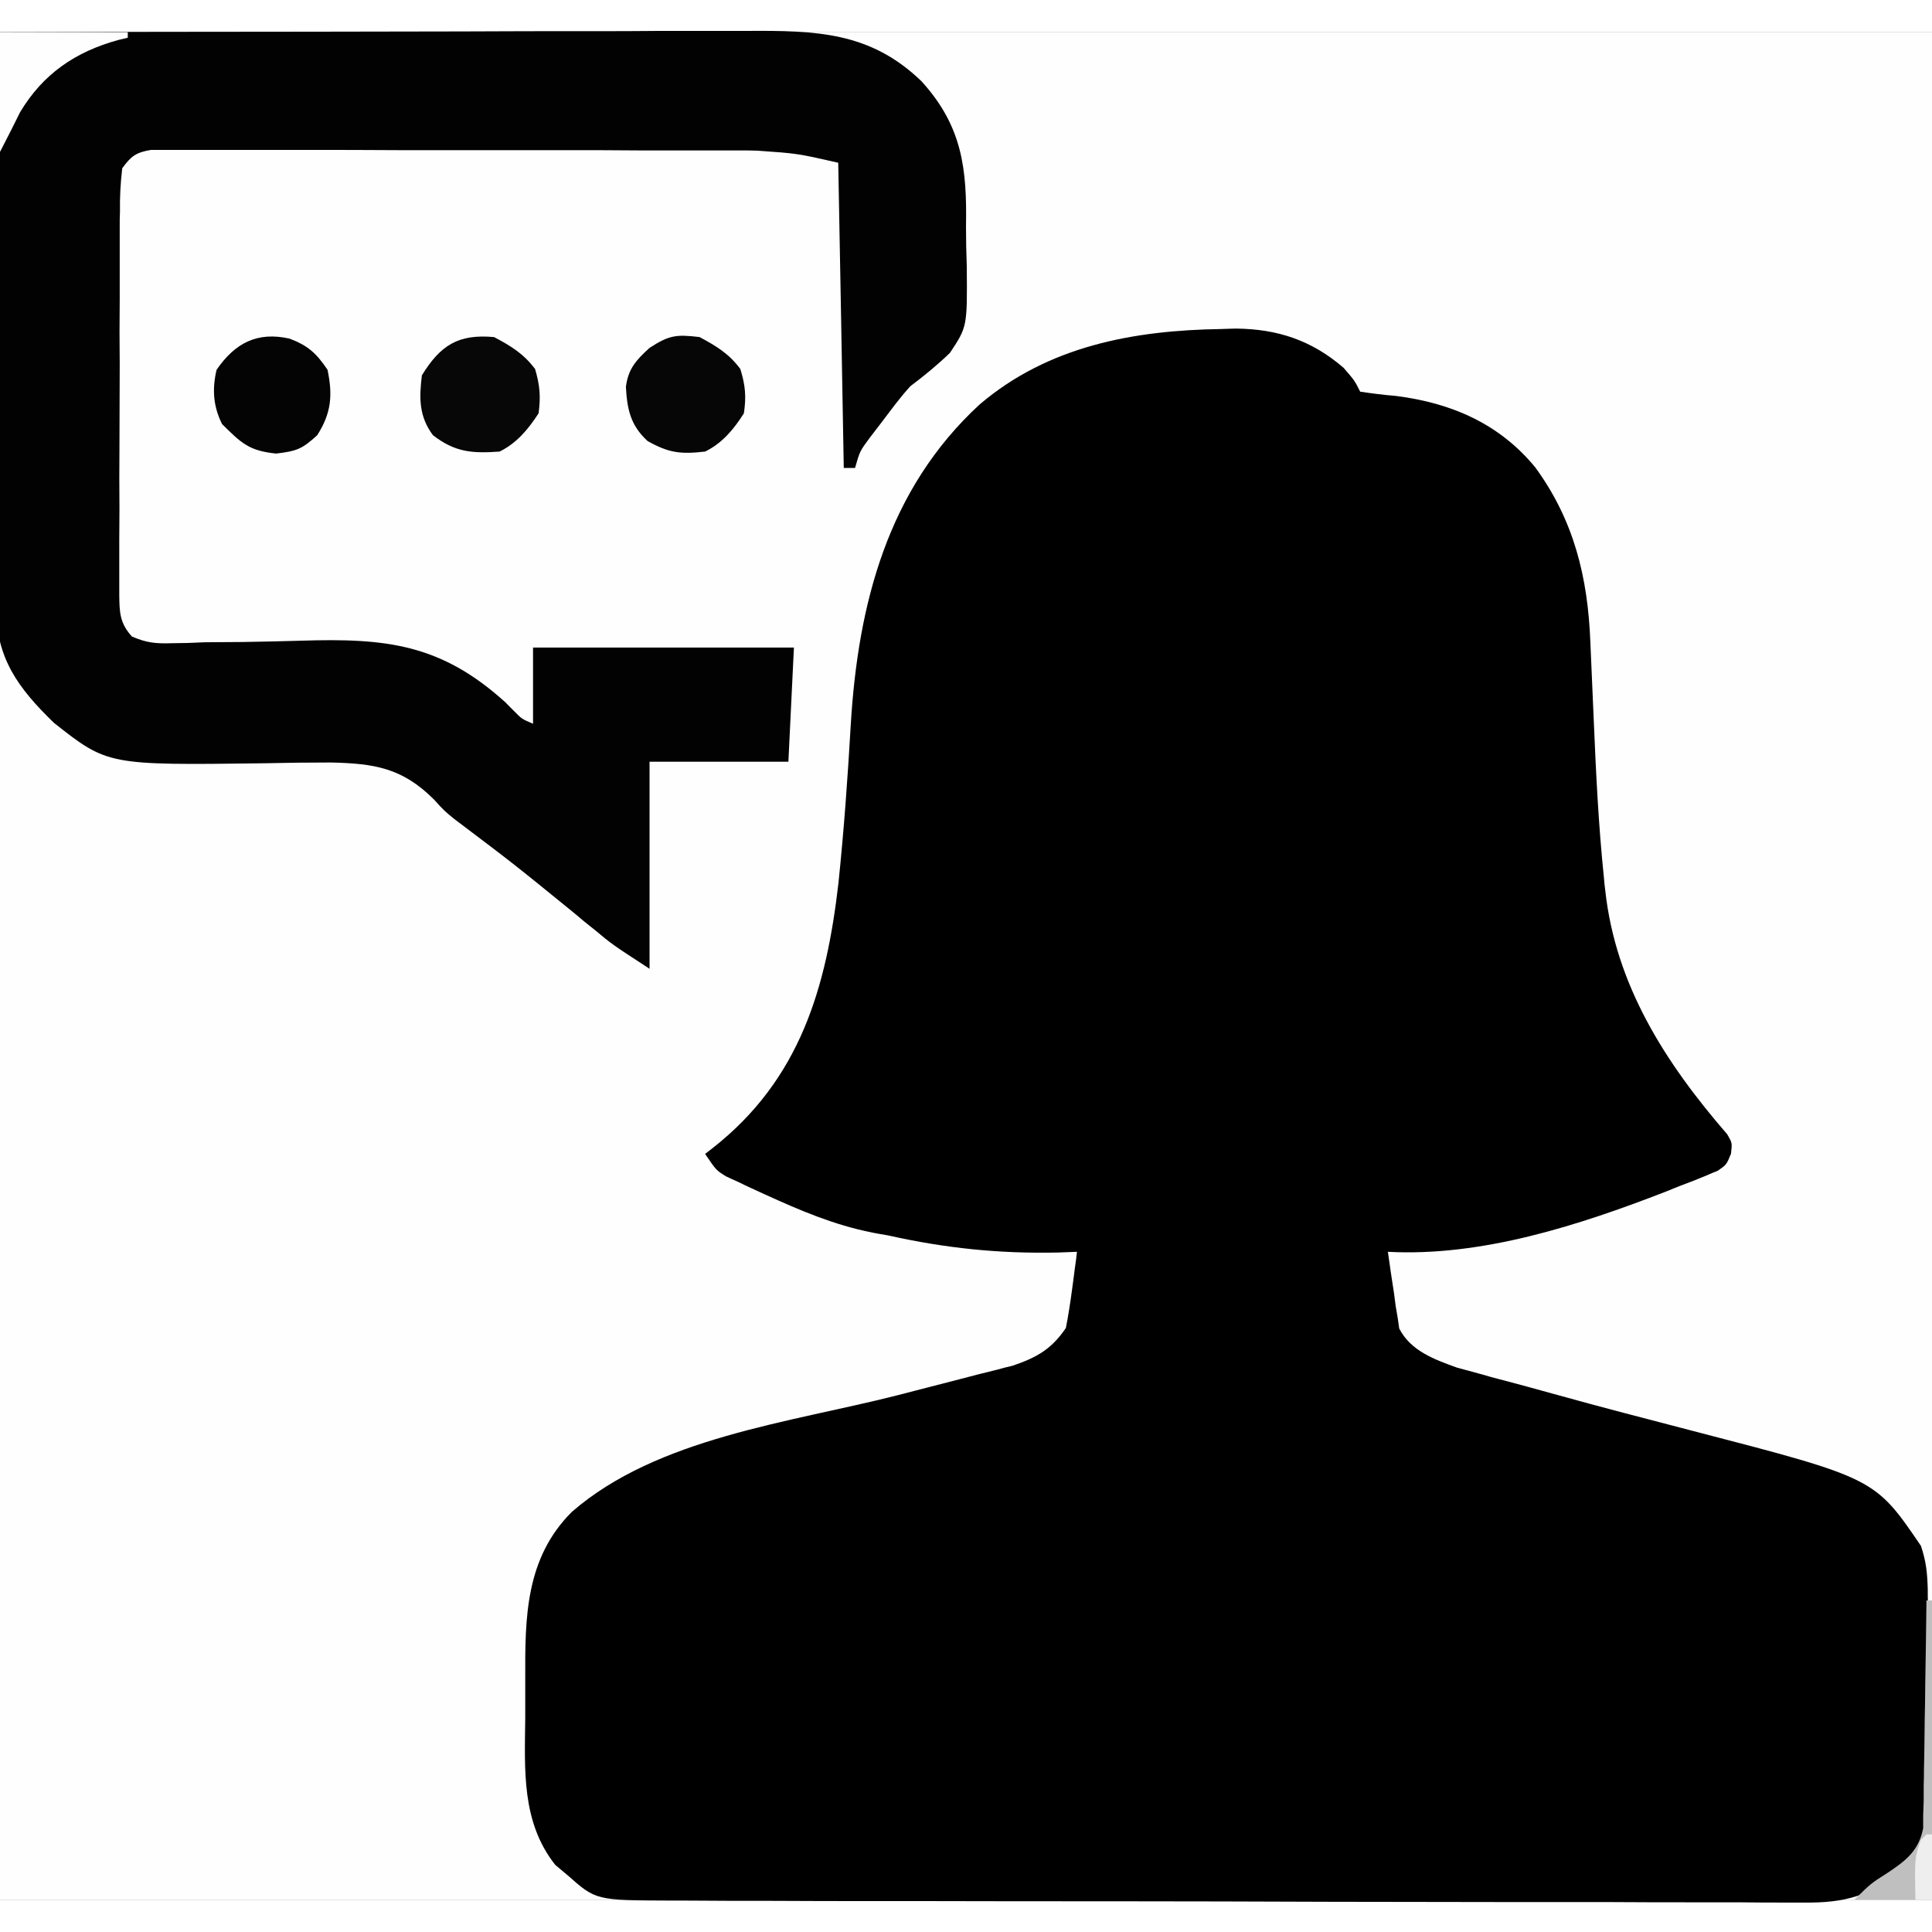
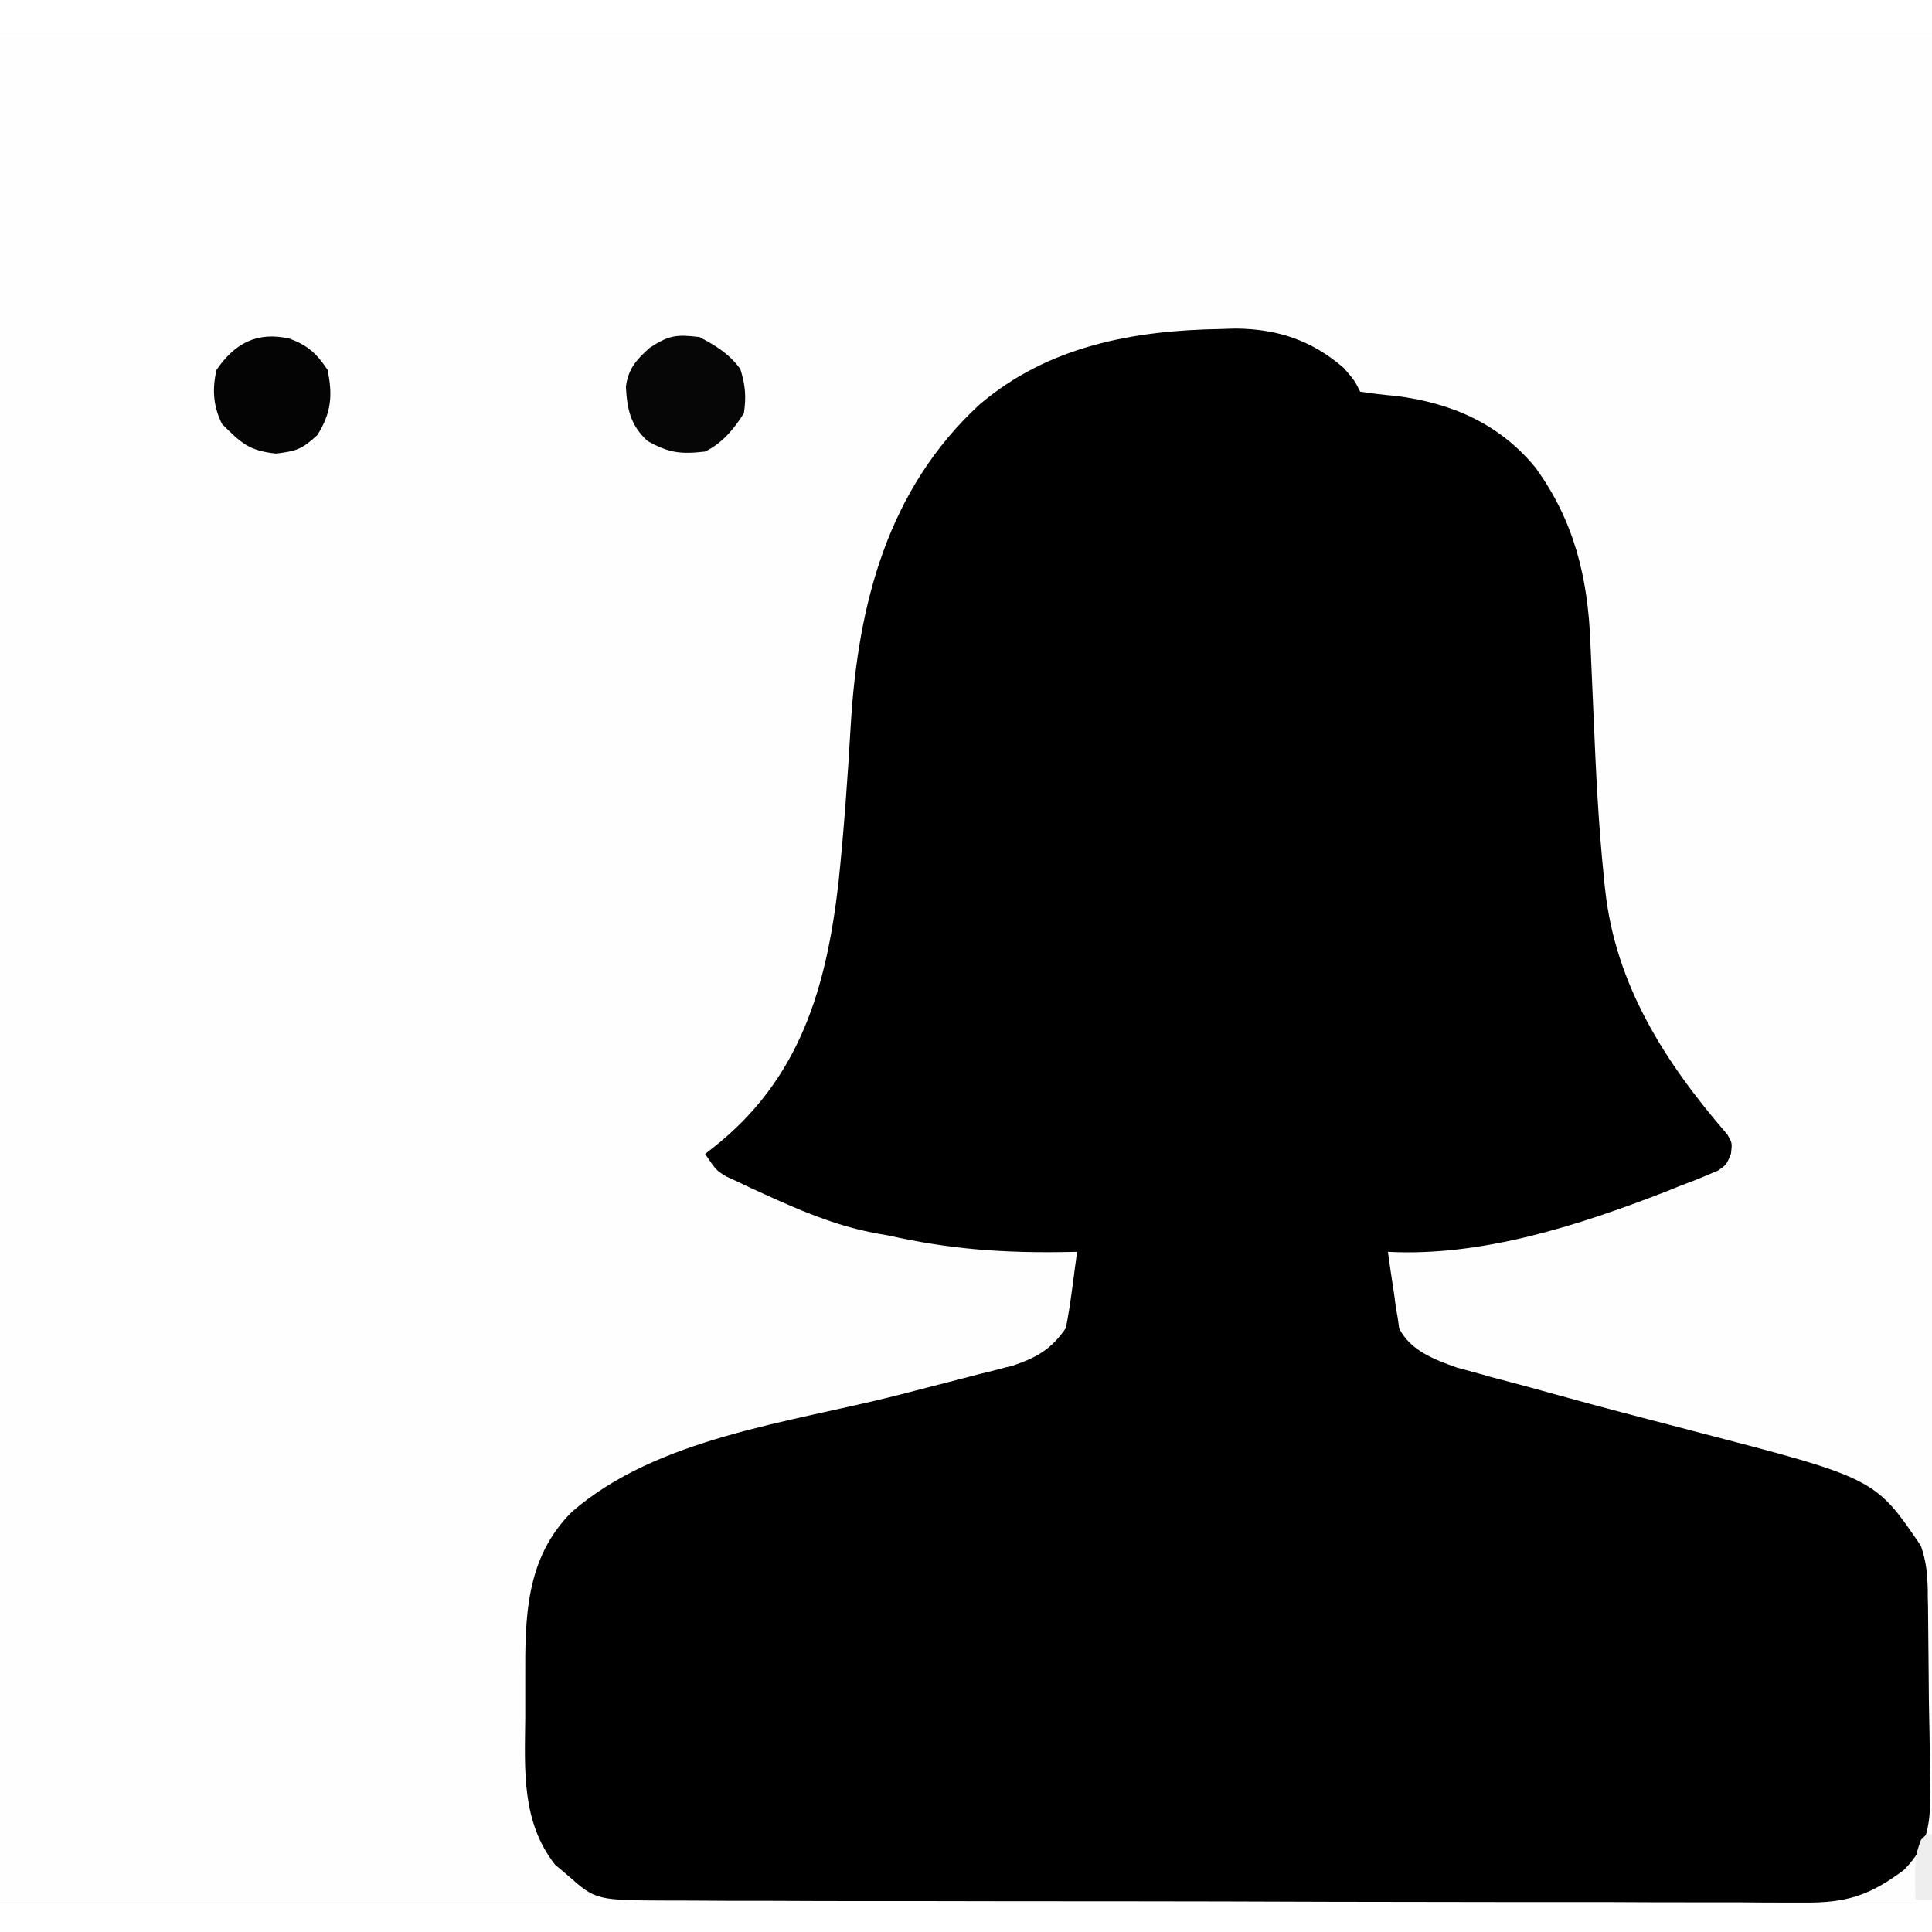
<svg xmlns="http://www.w3.org/2000/svg" width="30px" height="30px" viewBox="0 0 30 29" version="1.1">
  <rect x="0" y="0" width="30" height="29" fill="#808080" stroke="none" />
  <g id="surface1">
    <path style=" stroke:none;fill-rule:nonzero;fill:rgb(99.608%,99.608%,99.608%);fill-opacity:1;" d="M 0 0 C 9.898 0 19.801 0 30 0 C 30 9.57 30 19.141 30 29 C 20.102 29 10.199 29 0 29 C 0 19.43 0 9.859 0 0 Z M 0 0 " />
-     <path style=" stroke:none;fill-rule:nonzero;fill:rgb(0%,0%,0%);fill-opacity:1;" d="M 18.965 4.609 C 19.039 4.605 19.113 4.605 19.191 4.602 C 19.844 4.609 20.367 4.785 20.863 5.211 C 21.035 5.41 21.035 5.41 21.121 5.582 C 21.305 5.609 21.488 5.633 21.676 5.648 C 22.539 5.758 23.281 6.078 23.84 6.758 C 24.445 7.586 24.656 8.473 24.695 9.469 C 24.703 9.625 24.707 9.777 24.715 9.93 C 24.727 10.168 24.734 10.406 24.746 10.645 C 24.781 11.477 24.82 12.305 24.906 13.133 C 24.91 13.195 24.918 13.258 24.926 13.324 C 25.086 14.797 25.859 16.004 26.82 17.113 C 26.898 17.246 26.898 17.246 26.879 17.414 C 26.809 17.586 26.809 17.586 26.672 17.68 C 26.613 17.703 26.555 17.727 26.496 17.754 C 26.43 17.781 26.363 17.809 26.293 17.836 C 26.223 17.863 26.152 17.891 26.078 17.918 C 26.004 17.949 25.93 17.977 25.855 18.008 C 24.516 18.527 23.008 19.016 21.551 18.938 C 21.582 19.156 21.613 19.375 21.648 19.594 C 21.656 19.656 21.664 19.719 21.672 19.781 C 21.684 19.84 21.691 19.902 21.703 19.961 C 21.711 20.016 21.719 20.074 21.727 20.129 C 21.906 20.477 22.27 20.609 22.629 20.738 C 22.738 20.766 22.848 20.797 22.961 20.828 C 23.051 20.852 23.051 20.852 23.141 20.879 C 23.336 20.93 23.531 20.984 23.727 21.035 C 23.863 21.074 24 21.109 24.137 21.148 C 24.855 21.348 25.578 21.535 26.301 21.723 C 29.113 22.453 29.113 22.453 29.828 23.504 C 29.91 23.75 29.926 23.918 29.934 24.172 C 29.934 24.258 29.934 24.344 29.938 24.43 C 29.941 24.816 29.945 25.199 29.949 25.586 C 29.949 25.789 29.953 25.992 29.957 26.195 C 29.965 26.492 29.965 26.785 29.969 27.078 C 29.969 27.168 29.973 27.258 29.973 27.352 C 29.973 27.855 29.926 28.164 29.566 28.535 C 29.035 28.934 28.668 29.051 28.004 29.043 C 27.887 29.043 27.887 29.043 27.77 29.043 C 27.512 29.043 27.254 29.043 26.992 29.039 C 26.809 29.039 26.621 29.039 26.434 29.039 C 25.93 29.039 25.426 29.039 24.922 29.035 C 24.395 29.035 23.867 29.035 23.34 29.035 C 22.453 29.035 21.566 29.031 20.68 29.031 C 19.539 29.027 18.402 29.023 17.266 29.023 C 16.285 29.023 15.309 29.023 14.328 29.02 C 14.117 29.02 13.91 29.02 13.699 29.02 C 13.102 29.02 12.5 29.02 11.902 29.016 C 11.723 29.016 11.539 29.016 11.359 29.016 C 11.109 29.016 10.863 29.012 10.617 29.012 C 10.543 29.012 10.473 29.012 10.398 29.012 C 9.254 29.008 9.254 29.008 8.816 28.621 C 8.75 28.566 8.688 28.512 8.621 28.457 C 8.094 27.789 8.148 26.98 8.156 26.172 C 8.156 25.969 8.156 25.766 8.156 25.562 C 8.152 24.613 8.16 23.695 8.879 22.977 C 10.203 21.824 12.266 21.59 13.926 21.168 C 14.25 21.086 14.57 21 14.895 20.918 C 15.043 20.879 15.043 20.879 15.195 20.84 C 15.289 20.816 15.383 20.793 15.477 20.77 C 15.559 20.746 15.637 20.727 15.723 20.707 C 16.102 20.578 16.328 20.449 16.551 20.121 C 16.59 19.922 16.621 19.719 16.648 19.516 C 16.664 19.406 16.676 19.301 16.691 19.188 C 16.703 19.105 16.715 19.023 16.723 18.938 C 16.629 18.941 16.531 18.945 16.434 18.949 C 15.516 18.969 14.684 18.883 13.793 18.684 C 13.707 18.668 13.621 18.656 13.535 18.637 C 12.949 18.52 12.426 18.297 11.887 18.051 C 11.777 18 11.777 18 11.664 17.949 C 11.598 17.918 11.531 17.887 11.461 17.852 C 11.398 17.824 11.336 17.797 11.273 17.766 C 11.121 17.672 11.121 17.672 10.949 17.418 C 10.988 17.387 11.031 17.355 11.07 17.324 C 12.426 16.258 12.832 14.836 13.02 13.207 C 13.105 12.387 13.164 11.566 13.211 10.746 C 13.324 8.883 13.781 7.098 15.211 5.781 C 16.273 4.875 17.598 4.629 18.965 4.609 Z M 18.965 4.609 " />
-     <path style=" stroke:none;fill-rule:nonzero;fill:rgb(0.784%,0.784%,0.784%);fill-opacity:1;" d="M 0 0 C 1.637 -0.004 3.273 -0.008 4.914 -0.008 C 5.672 -0.008 6.434 -0.012 7.191 -0.012 C 7.855 -0.016 8.52 -0.016 9.184 -0.016 C 9.531 -0.016 9.883 -0.016 10.234 -0.02 C 10.566 -0.02 10.895 -0.02 11.227 -0.02 C 11.348 -0.02 11.469 -0.02 11.59 -0.02 C 12.672 -0.027 13.512 -0.008 14.309 0.762 C 14.945 1.461 15.016 2.125 15 3.02 C 15 3.223 15.004 3.426 15.012 3.633 C 15.02 4.574 15.02 4.574 14.75 4.98 C 14.555 5.168 14.355 5.332 14.137 5.496 C 13.98 5.668 13.848 5.848 13.707 6.035 C 13.645 6.117 13.578 6.203 13.512 6.289 C 13.352 6.504 13.352 6.504 13.277 6.766 C 13.219 6.766 13.16 6.766 13.102 6.766 C 13.074 5.203 13.047 3.641 13.016 2.027 C 12.383 1.883 12.383 1.883 11.766 1.84 C 11.68 1.836 11.598 1.836 11.508 1.836 C 11.418 1.836 11.324 1.836 11.23 1.836 C 11.133 1.836 11.035 1.836 10.934 1.836 C 10.613 1.836 10.289 1.836 9.969 1.836 C 9.742 1.836 9.52 1.832 9.297 1.832 C 8.824 1.832 8.355 1.832 7.887 1.832 C 7.344 1.832 6.805 1.832 6.262 1.832 C 5.738 1.828 5.215 1.828 4.691 1.828 C 4.473 1.828 4.25 1.828 4.027 1.828 C 3.719 1.828 3.406 1.828 3.098 1.828 C 2.961 1.828 2.961 1.828 2.82 1.828 C 2.691 1.828 2.691 1.828 2.562 1.828 C 2.492 1.828 2.418 1.828 2.344 1.828 C 2.109 1.867 2.035 1.926 1.898 2.113 C 1.871 2.344 1.859 2.559 1.863 2.789 C 1.859 2.895 1.859 2.895 1.859 3 C 1.859 3.227 1.859 3.457 1.859 3.684 C 1.859 3.84 1.859 4 1.859 4.156 C 1.855 4.488 1.855 4.82 1.859 5.152 C 1.859 5.578 1.855 6.004 1.855 6.43 C 1.852 6.758 1.852 7.082 1.855 7.41 C 1.855 7.566 1.852 7.723 1.852 7.883 C 1.852 8.102 1.852 8.32 1.852 8.539 C 1.852 8.605 1.852 8.668 1.852 8.734 C 1.855 9.012 1.859 9.172 2.047 9.383 C 2.27 9.48 2.414 9.496 2.66 9.488 C 2.742 9.488 2.828 9.484 2.914 9.484 C 3.004 9.48 3.094 9.477 3.184 9.473 C 3.379 9.473 3.57 9.469 3.762 9.469 C 4.066 9.465 4.367 9.457 4.668 9.449 C 5.996 9.406 6.848 9.5 7.848 10.406 C 7.891 10.453 7.938 10.496 7.984 10.543 C 8.102 10.664 8.102 10.664 8.277 10.738 C 8.277 10.348 8.277 9.957 8.277 9.555 C 9.613 9.555 10.949 9.555 12.328 9.555 C 12.301 10.141 12.27 10.727 12.242 11.328 C 11.531 11.328 10.82 11.328 10.086 11.328 C 10.086 12.391 10.086 13.449 10.086 14.543 C 9.504 14.164 9.504 14.164 9.242 13.945 C 9.184 13.898 9.125 13.852 9.062 13.801 C 9.004 13.75 8.941 13.699 8.879 13.648 C 7.977 12.914 7.977 12.914 7.051 12.215 C 6.898 12.09 6.898 12.09 6.738 11.914 C 6.246 11.422 5.809 11.355 5.137 11.34 C 4.789 11.34 4.445 11.344 4.102 11.352 C 1.672 11.383 1.672 11.383 0.836 10.723 C 0.277 10.18 -0.059 9.719 -0.062 8.934 C -0.062 8.844 -0.062 8.758 -0.059 8.668 C -0.059 8.574 -0.059 8.48 -0.059 8.383 C -0.059 8.074 -0.055 7.766 -0.051 7.457 C -0.051 7.242 -0.047 7.027 -0.047 6.812 C -0.047 6.305 -0.043 5.797 -0.039 5.289 C -0.031 4.715 -0.027 4.137 -0.027 3.559 C -0.02 2.371 -0.012 1.188 0 0 Z M 0 0 " />
-     <path style=" stroke:none;fill-rule:nonzero;fill:rgb(2.745%,2.745%,2.745%);fill-opacity:1;" d="M 7.672 4.734 C 7.938 4.875 8.129 4.992 8.309 5.23 C 8.383 5.484 8.398 5.656 8.363 5.918 C 8.203 6.164 8.027 6.379 7.758 6.512 C 7.332 6.543 7.066 6.523 6.723 6.258 C 6.504 5.965 6.508 5.68 6.551 5.328 C 6.84 4.859 7.117 4.684 7.672 4.734 Z M 7.672 4.734 " />
+     <path style=" stroke:none;fill-rule:nonzero;fill:rgb(0%,0%,0%);fill-opacity:1;" d="M 18.965 4.609 C 19.039 4.605 19.113 4.605 19.191 4.602 C 19.844 4.609 20.367 4.785 20.863 5.211 C 21.035 5.41 21.035 5.41 21.121 5.582 C 21.305 5.609 21.488 5.633 21.676 5.648 C 22.539 5.758 23.281 6.078 23.84 6.758 C 24.445 7.586 24.656 8.473 24.695 9.469 C 24.703 9.625 24.707 9.777 24.715 9.93 C 24.727 10.168 24.734 10.406 24.746 10.645 C 24.781 11.477 24.82 12.305 24.906 13.133 C 24.91 13.195 24.918 13.258 24.926 13.324 C 25.086 14.797 25.859 16.004 26.82 17.113 C 26.898 17.246 26.898 17.246 26.879 17.414 C 26.809 17.586 26.809 17.586 26.672 17.68 C 26.613 17.703 26.555 17.727 26.496 17.754 C 26.43 17.781 26.363 17.809 26.293 17.836 C 26.223 17.863 26.152 17.891 26.078 17.918 C 26.004 17.949 25.93 17.977 25.855 18.008 C 24.516 18.527 23.008 19.016 21.551 18.938 C 21.582 19.156 21.613 19.375 21.648 19.594 C 21.656 19.656 21.664 19.719 21.672 19.781 C 21.684 19.84 21.691 19.902 21.703 19.961 C 21.711 20.016 21.719 20.074 21.727 20.129 C 21.906 20.477 22.27 20.609 22.629 20.738 C 22.738 20.766 22.848 20.797 22.961 20.828 C 23.051 20.852 23.051 20.852 23.141 20.879 C 23.336 20.93 23.531 20.984 23.727 21.035 C 23.863 21.074 24 21.109 24.137 21.148 C 24.855 21.348 25.578 21.535 26.301 21.723 C 29.113 22.453 29.113 22.453 29.828 23.504 C 29.91 23.75 29.926 23.918 29.934 24.172 C 29.934 24.258 29.934 24.344 29.938 24.43 C 29.941 24.816 29.945 25.199 29.949 25.586 C 29.949 25.789 29.953 25.992 29.957 26.195 C 29.965 26.492 29.965 26.785 29.969 27.078 C 29.969 27.168 29.973 27.258 29.973 27.352 C 29.973 27.855 29.926 28.164 29.566 28.535 C 29.035 28.934 28.668 29.051 28.004 29.043 C 27.887 29.043 27.887 29.043 27.77 29.043 C 27.512 29.043 27.254 29.043 26.992 29.039 C 26.809 29.039 26.621 29.039 26.434 29.039 C 25.93 29.039 25.426 29.039 24.922 29.035 C 24.395 29.035 23.867 29.035 23.34 29.035 C 22.453 29.035 21.566 29.031 20.68 29.031 C 19.539 29.027 18.402 29.023 17.266 29.023 C 16.285 29.023 15.309 29.023 14.328 29.02 C 14.117 29.02 13.91 29.02 13.699 29.02 C 13.102 29.02 12.5 29.02 11.902 29.016 C 11.723 29.016 11.539 29.016 11.359 29.016 C 11.109 29.016 10.863 29.012 10.617 29.012 C 10.543 29.012 10.473 29.012 10.398 29.012 C 9.254 29.008 9.254 29.008 8.816 28.621 C 8.75 28.566 8.688 28.512 8.621 28.457 C 8.094 27.789 8.148 26.98 8.156 26.172 C 8.156 25.969 8.156 25.766 8.156 25.562 C 8.152 24.613 8.16 23.695 8.879 22.977 C 10.203 21.824 12.266 21.59 13.926 21.168 C 14.25 21.086 14.57 21 14.895 20.918 C 15.043 20.879 15.043 20.879 15.195 20.84 C 15.289 20.816 15.383 20.793 15.477 20.77 C 15.559 20.746 15.637 20.727 15.723 20.707 C 16.102 20.578 16.328 20.449 16.551 20.121 C 16.59 19.922 16.621 19.719 16.648 19.516 C 16.664 19.406 16.676 19.301 16.691 19.188 C 16.703 19.105 16.715 19.023 16.723 18.938 C 15.516 18.969 14.684 18.883 13.793 18.684 C 13.707 18.668 13.621 18.656 13.535 18.637 C 12.949 18.52 12.426 18.297 11.887 18.051 C 11.777 18 11.777 18 11.664 17.949 C 11.598 17.918 11.531 17.887 11.461 17.852 C 11.398 17.824 11.336 17.797 11.273 17.766 C 11.121 17.672 11.121 17.672 10.949 17.418 C 10.988 17.387 11.031 17.355 11.07 17.324 C 12.426 16.258 12.832 14.836 13.02 13.207 C 13.105 12.387 13.164 11.566 13.211 10.746 C 13.324 8.883 13.781 7.098 15.211 5.781 C 16.273 4.875 17.598 4.629 18.965 4.609 Z M 18.965 4.609 " />
    <path style=" stroke:none;fill-rule:nonzero;fill:rgb(2.353%,2.353%,2.353%);fill-opacity:1;" d="M 10.863 4.734 C 11.125 4.875 11.32 4.992 11.496 5.23 C 11.574 5.484 11.59 5.656 11.551 5.918 C 11.395 6.164 11.219 6.379 10.949 6.512 C 10.57 6.555 10.387 6.535 10.055 6.348 C 9.789 6.102 9.738 5.855 9.719 5.508 C 9.754 5.227 9.879 5.09 10.086 4.902 C 10.391 4.703 10.504 4.691 10.863 4.734 Z M 10.863 4.734 " />
    <path style=" stroke:none;fill-rule:nonzero;fill:rgb(1.569%,1.569%,1.569%);fill-opacity:1;" d="M 4.496 4.758 C 4.785 4.867 4.914 4.988 5.086 5.242 C 5.168 5.637 5.145 5.914 4.926 6.258 C 4.691 6.473 4.609 6.504 4.289 6.543 C 3.863 6.5 3.746 6.379 3.449 6.086 C 3.309 5.809 3.293 5.539 3.363 5.242 C 3.648 4.828 3.992 4.645 4.496 4.758 Z M 4.496 4.758 " />
-     <path style=" stroke:none;fill-rule:nonzero;fill:rgb(99.608%,99.608%,99.608%);fill-opacity:1;" d="M 0 0 C 0.656 0 1.309 0 1.984 0 C 1.984 0.027 1.984 0.055 1.984 0.086 C 1.934 0.098 1.887 0.109 1.836 0.121 C 1.168 0.305 0.668 0.648 0.312 1.242 C 0.266 1.336 0.219 1.426 0.172 1.523 C 0.117 1.633 0.059 1.746 0 1.859 C 0 1.246 0 0.633 0 0 Z M 0 0 " />
-     <path style=" stroke:none;fill-rule:nonzero;fill:rgb(74.902%,74.902%,74.902%);fill-opacity:1;" d="M 29.914 24.352 C 29.941 24.352 29.969 24.352 30 24.352 C 30 25.883 30 27.418 30 29 C 29.602 29 29.203 29 28.793 29 C 29.051 28.746 29.051 28.746 29.309 28.582 C 29.598 28.391 29.797 28.234 29.863 27.887 C 29.863 27.789 29.863 27.789 29.863 27.691 C 29.867 27.617 29.867 27.543 29.871 27.465 C 29.871 27.387 29.871 27.305 29.871 27.223 C 29.875 27.141 29.875 27.059 29.875 26.973 C 29.883 26.711 29.883 26.449 29.887 26.188 C 29.891 26.012 29.895 25.832 29.895 25.656 C 29.902 25.219 29.91 24.785 29.914 24.352 Z M 29.914 24.352 " />
    <path style=" stroke:none;fill-rule:nonzero;fill:rgb(93.333%,93.333%,93.333%);fill-opacity:1;" d="M 29.914 27.984 C 29.941 27.984 29.969 27.984 30 27.984 C 30 28.32 30 28.656 30 29 C 29.914 29 29.828 29 29.742 29 C 29.73 28.352 29.73 28.352 29.828 28.07 C 29.855 28.043 29.883 28.016 29.914 27.984 Z M 29.914 27.984 " />
  </g>
</svg>